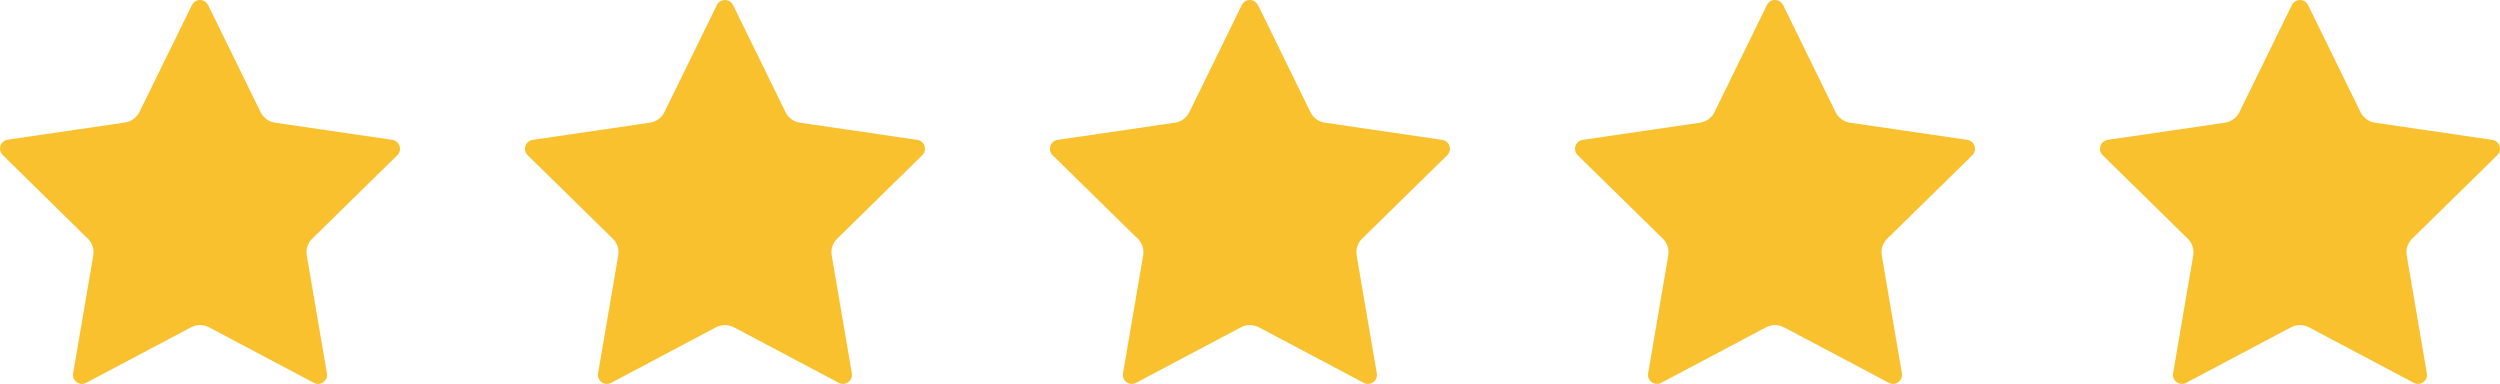
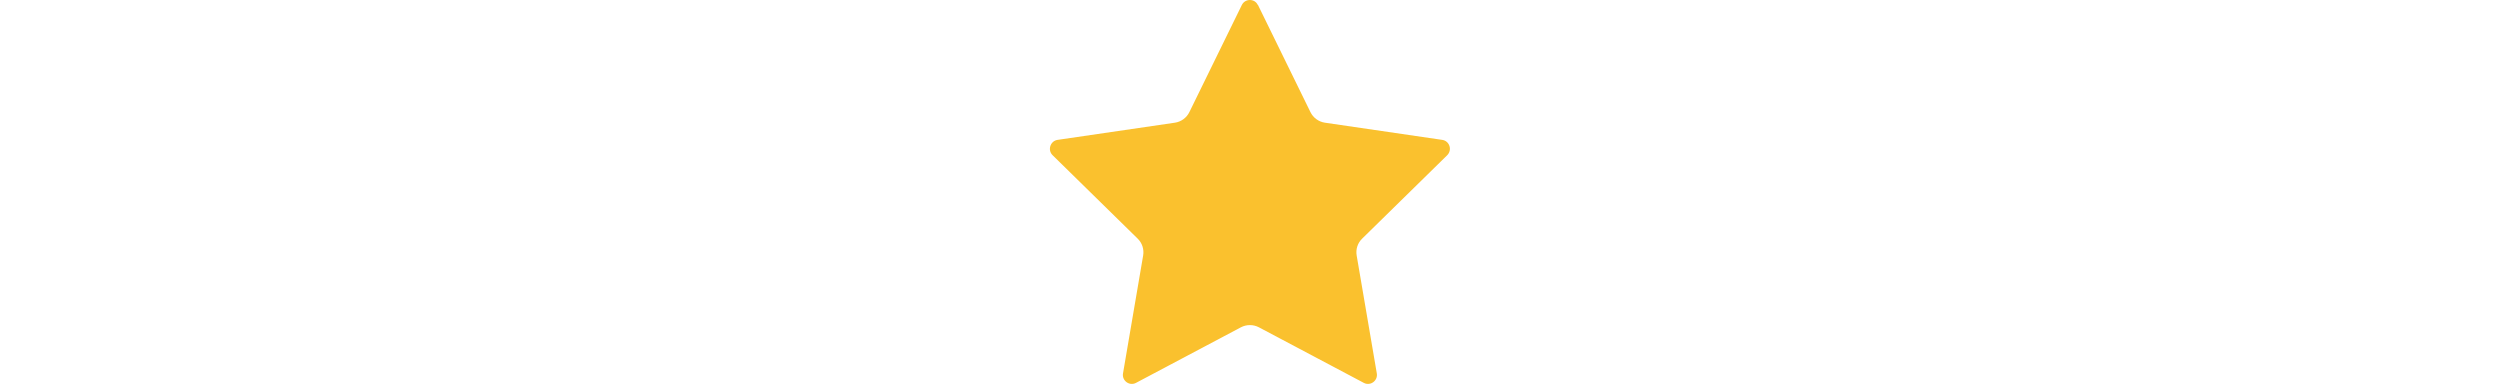
<svg xmlns="http://www.w3.org/2000/svg" id="Layer_1" viewBox="0 0 136.73 20.98">
  <defs>
    <style> .cls-1 { fill: #fac12e; } </style>
  </defs>
  <g id="_x35_">
-     <path class="cls-1" d="M11.38.27l2.87,5.86c.15.31.45.53.79.58l6.42.94c.4.06.56.55.27.84l-4.65,4.56c-.25.24-.36.59-.3.93l1.1,6.44c.07.4-.35.71-.71.52l-5.74-3.04c-.31-.16-.67-.16-.98,0l-5.74,3.04c-.36.19-.78-.12-.71-.52l1.1-6.44c.06-.34-.05-.69-.3-.93L.15,8.48c-.29-.28-.13-.78.27-.84l6.42-.94c.34-.05.64-.27.79-.58L10.5.27c.18-.36.7-.36.87,0Z" />
-     <path class="cls-1" d="M40.09.27l2.87,5.86c.15.31.45.53.79.58l6.42.94c.4.06.56.55.27.84l-4.65,4.56c-.25.24-.36.59-.3.93l1.1,6.44c.07.4-.35.71-.71.52l-5.74-3.04c-.31-.16-.67-.16-.98,0l-5.74,3.04c-.36.19-.78-.12-.71-.52l1.1-6.44c.06-.34-.05-.69-.3-.93l-4.65-4.56c-.29-.28-.13-.78.27-.84l6.42-.94c.34-.05.64-.27.79-.58l2.87-5.86c.18-.36.7-.36.87,0Z" />
    <path class="cls-1" d="M68.8.27l2.87,5.86c.15.31.45.53.79.58l6.42.94c.4.06.56.55.27.84l-4.65,4.56c-.25.24-.36.59-.3.93l1.1,6.44c.07.4-.35.71-.71.52l-5.74-3.04c-.31-.16-.67-.16-.98,0l-5.74,3.04c-.36.19-.78-.12-.71-.52l1.1-6.44c.06-.34-.05-.69-.3-.93l-4.65-4.56c-.29-.28-.13-.78.27-.84l6.42-.94c.34-.05.64-.27.79-.58l2.87-5.86c.18-.36.7-.36.87,0Z" />
-     <path class="cls-1" d="M97.52.27l2.87,5.86c.15.31.45.53.79.58l6.42.94c.4.06.56.55.27.84l-4.65,4.56c-.25.24-.36.59-.3.93l1.1,6.44c.07.4-.35.71-.71.52l-5.74-3.04c-.31-.16-.67-.16-.98,0l-5.74,3.04c-.36.19-.78-.12-.71-.52l1.1-6.44c.06-.34-.05-.69-.3-.93l-4.65-4.56c-.29-.28-.13-.78.27-.84l6.42-.94c.34-.05.64-.27.79-.58l2.87-5.86c.18-.36.7-.36.87,0Z" />
-     <path class="cls-1" d="M126.23.27l2.87,5.86c.15.31.45.53.79.58l6.42.94c.4.06.56.55.27.84l-4.65,4.56c-.25.24-.36.59-.3.93l1.1,6.44c.07.4-.35.71-.71.52l-5.74-3.04c-.31-.16-.67-.16-.98,0l-5.74,3.04c-.36.19-.78-.12-.71-.52l1.1-6.44c.06-.34-.05-.69-.3-.93l-4.65-4.56c-.29-.28-.13-.78.27-.84l6.42-.94c.34-.05.64-.27.79-.58l2.87-5.86c.18-.36.7-.36.87,0Z" />
  </g>
</svg>